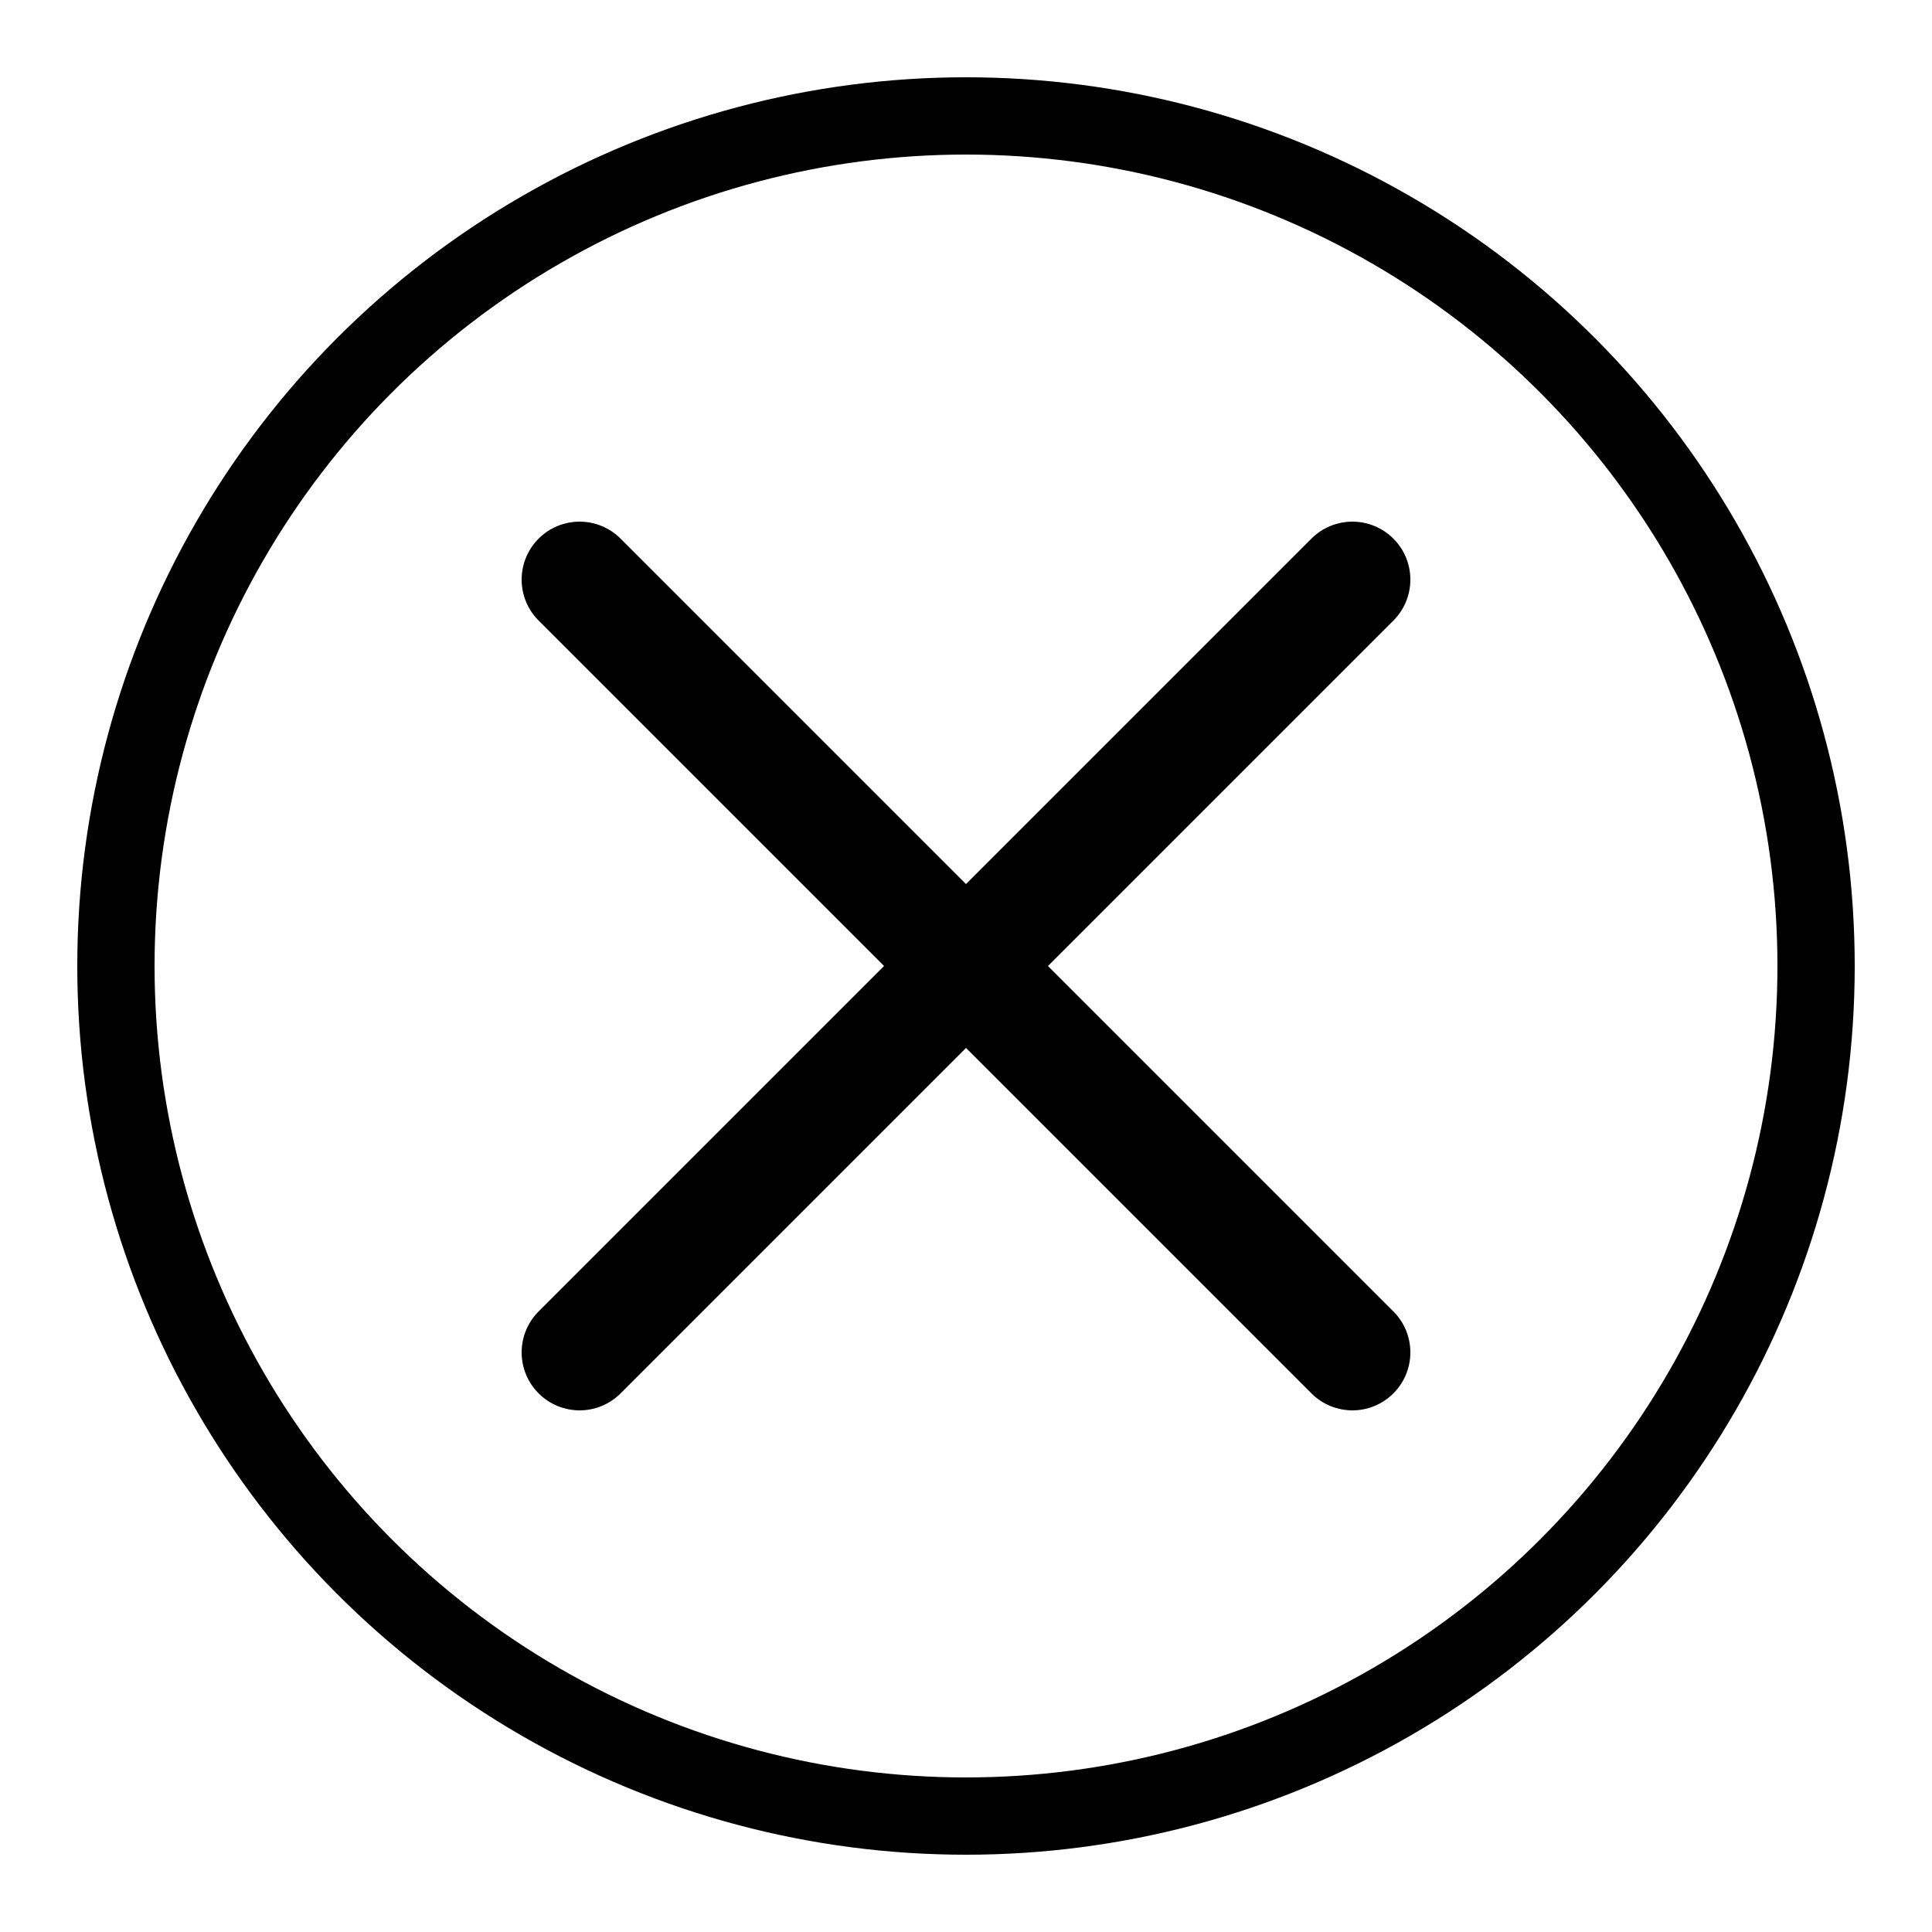
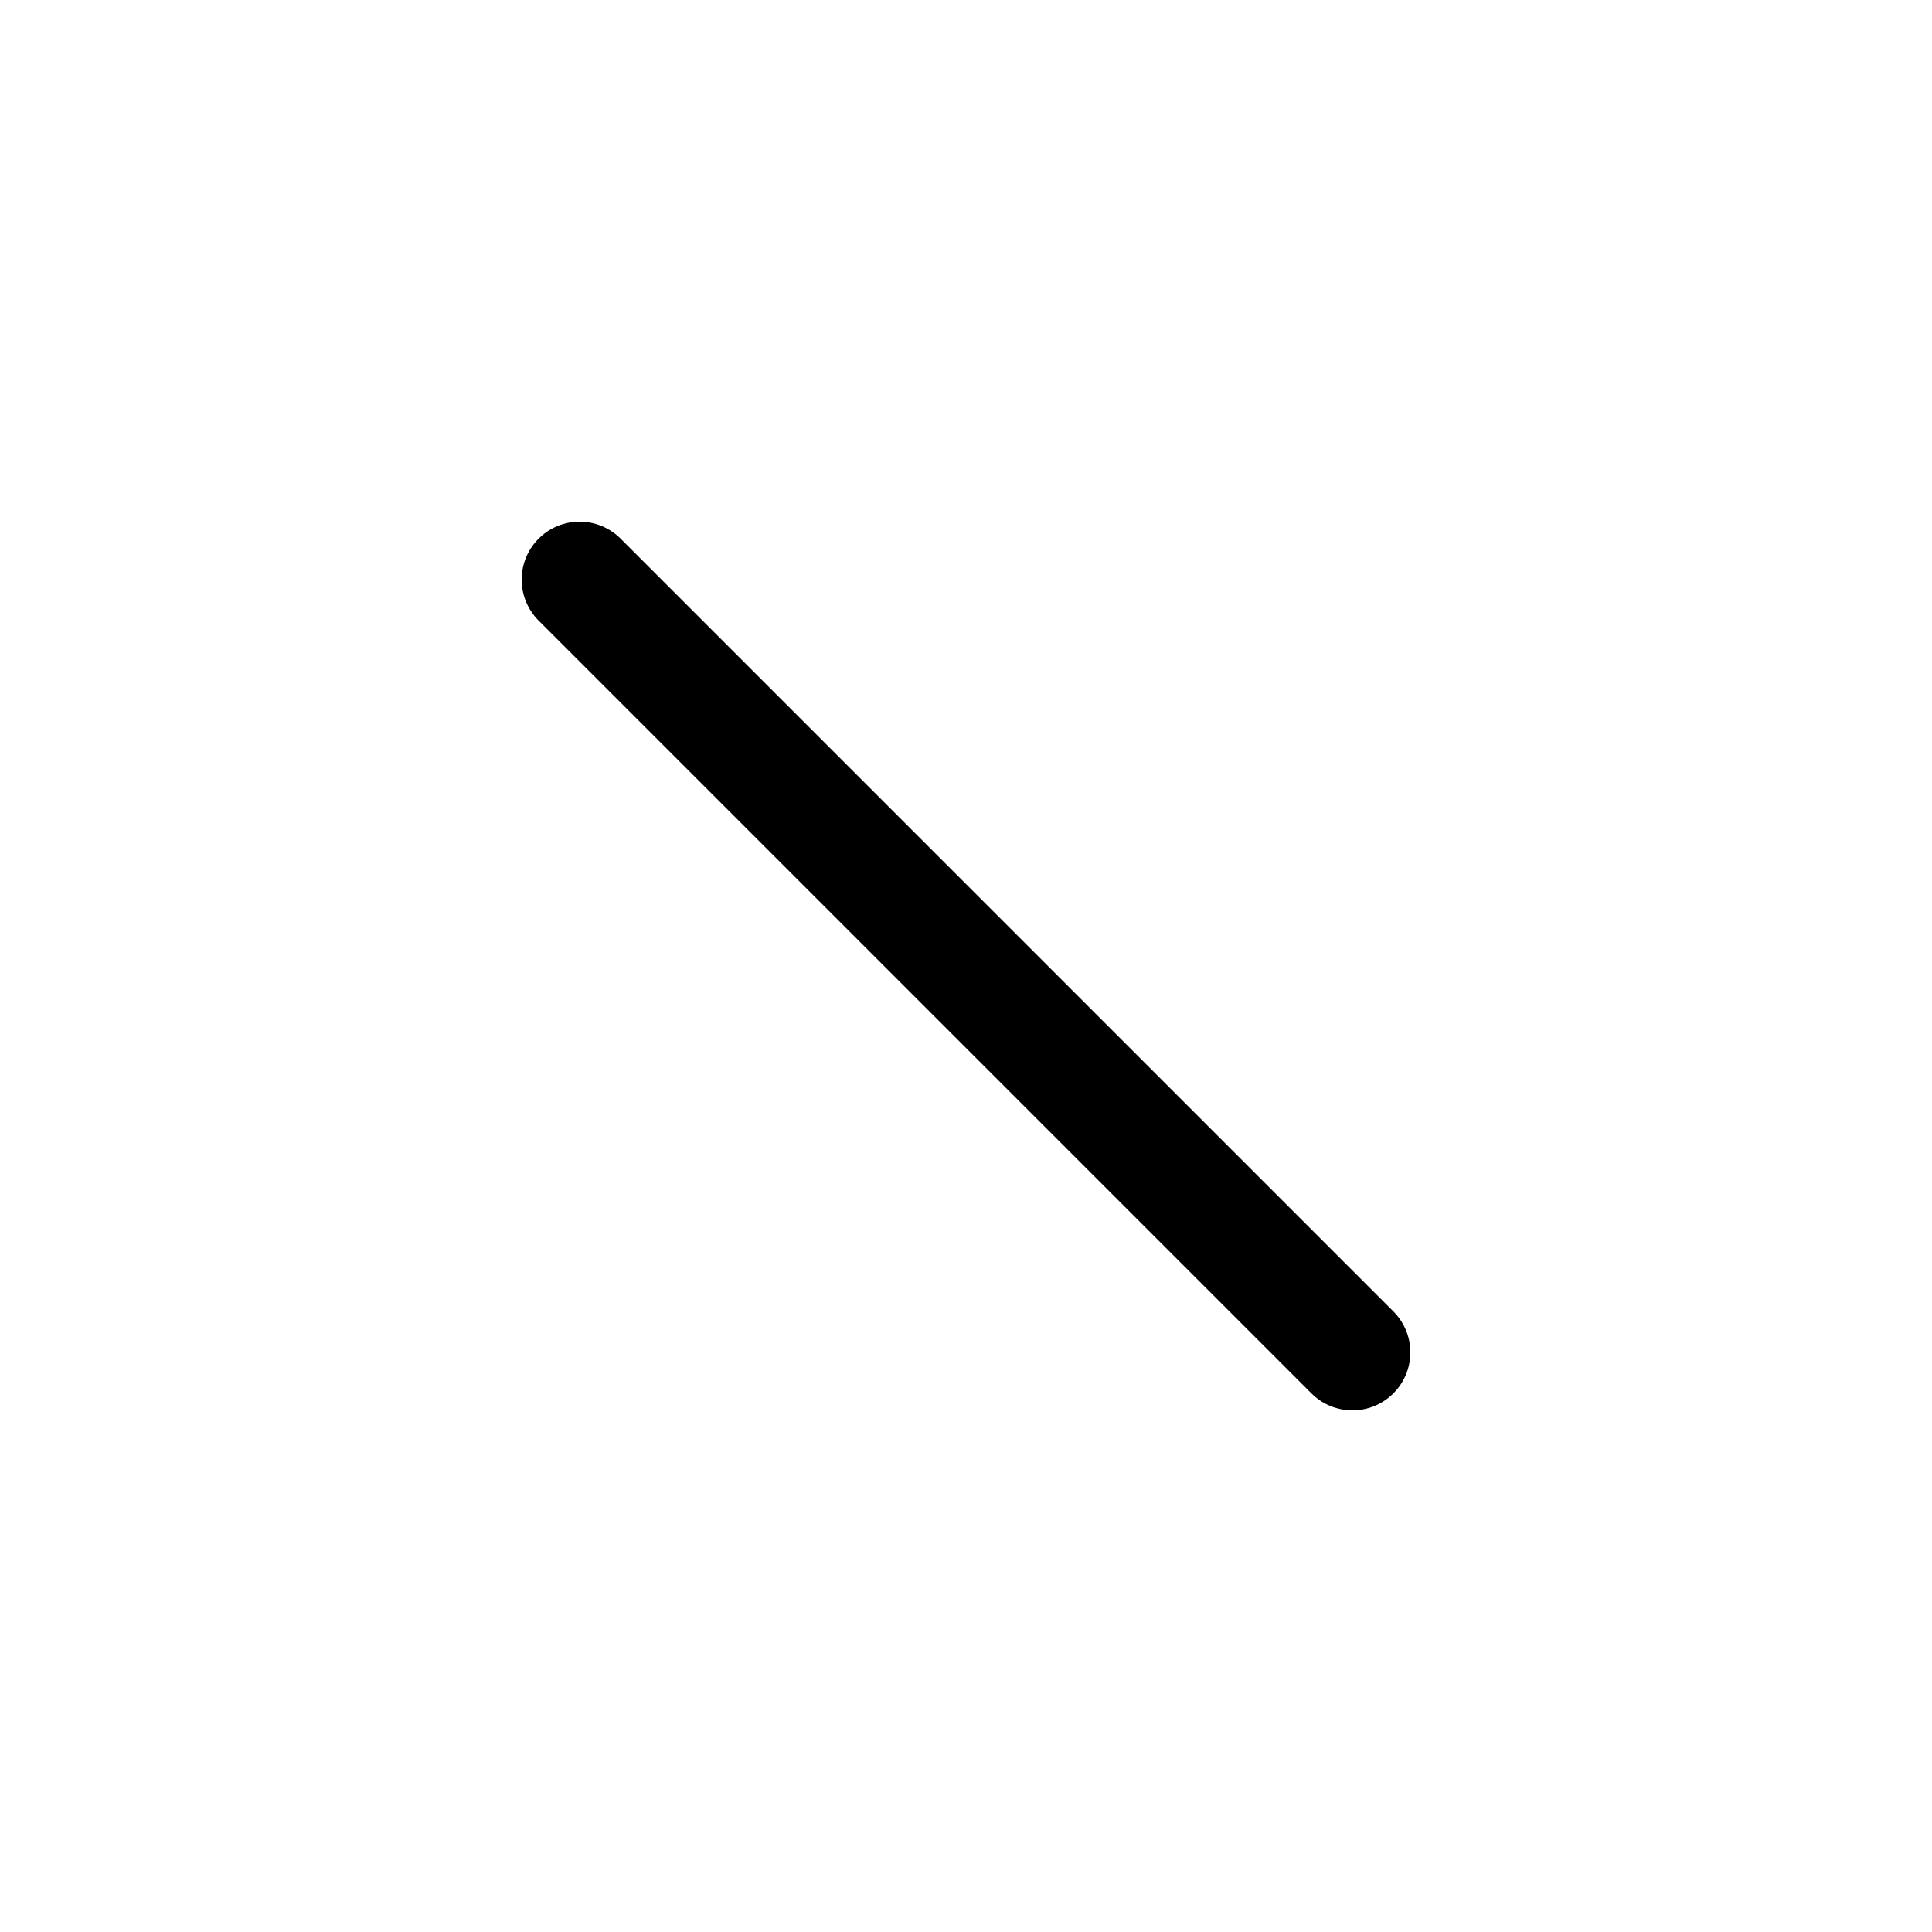
<svg xmlns="http://www.w3.org/2000/svg" width="30px" height="30px" viewBox="0 0 100 100" fill="none">
-   <circle cx="50" cy="50" r="44" fill="none" stroke="black" stroke-width="4" />
  <line x1="30" y1="30" x2="70" y2="70" stroke="black" stroke-width="6" stroke-linecap="round" />
-   <line x1="70" y1="30" x2="30" y2="70" stroke="black" stroke-width="6" stroke-linecap="round" />
</svg>